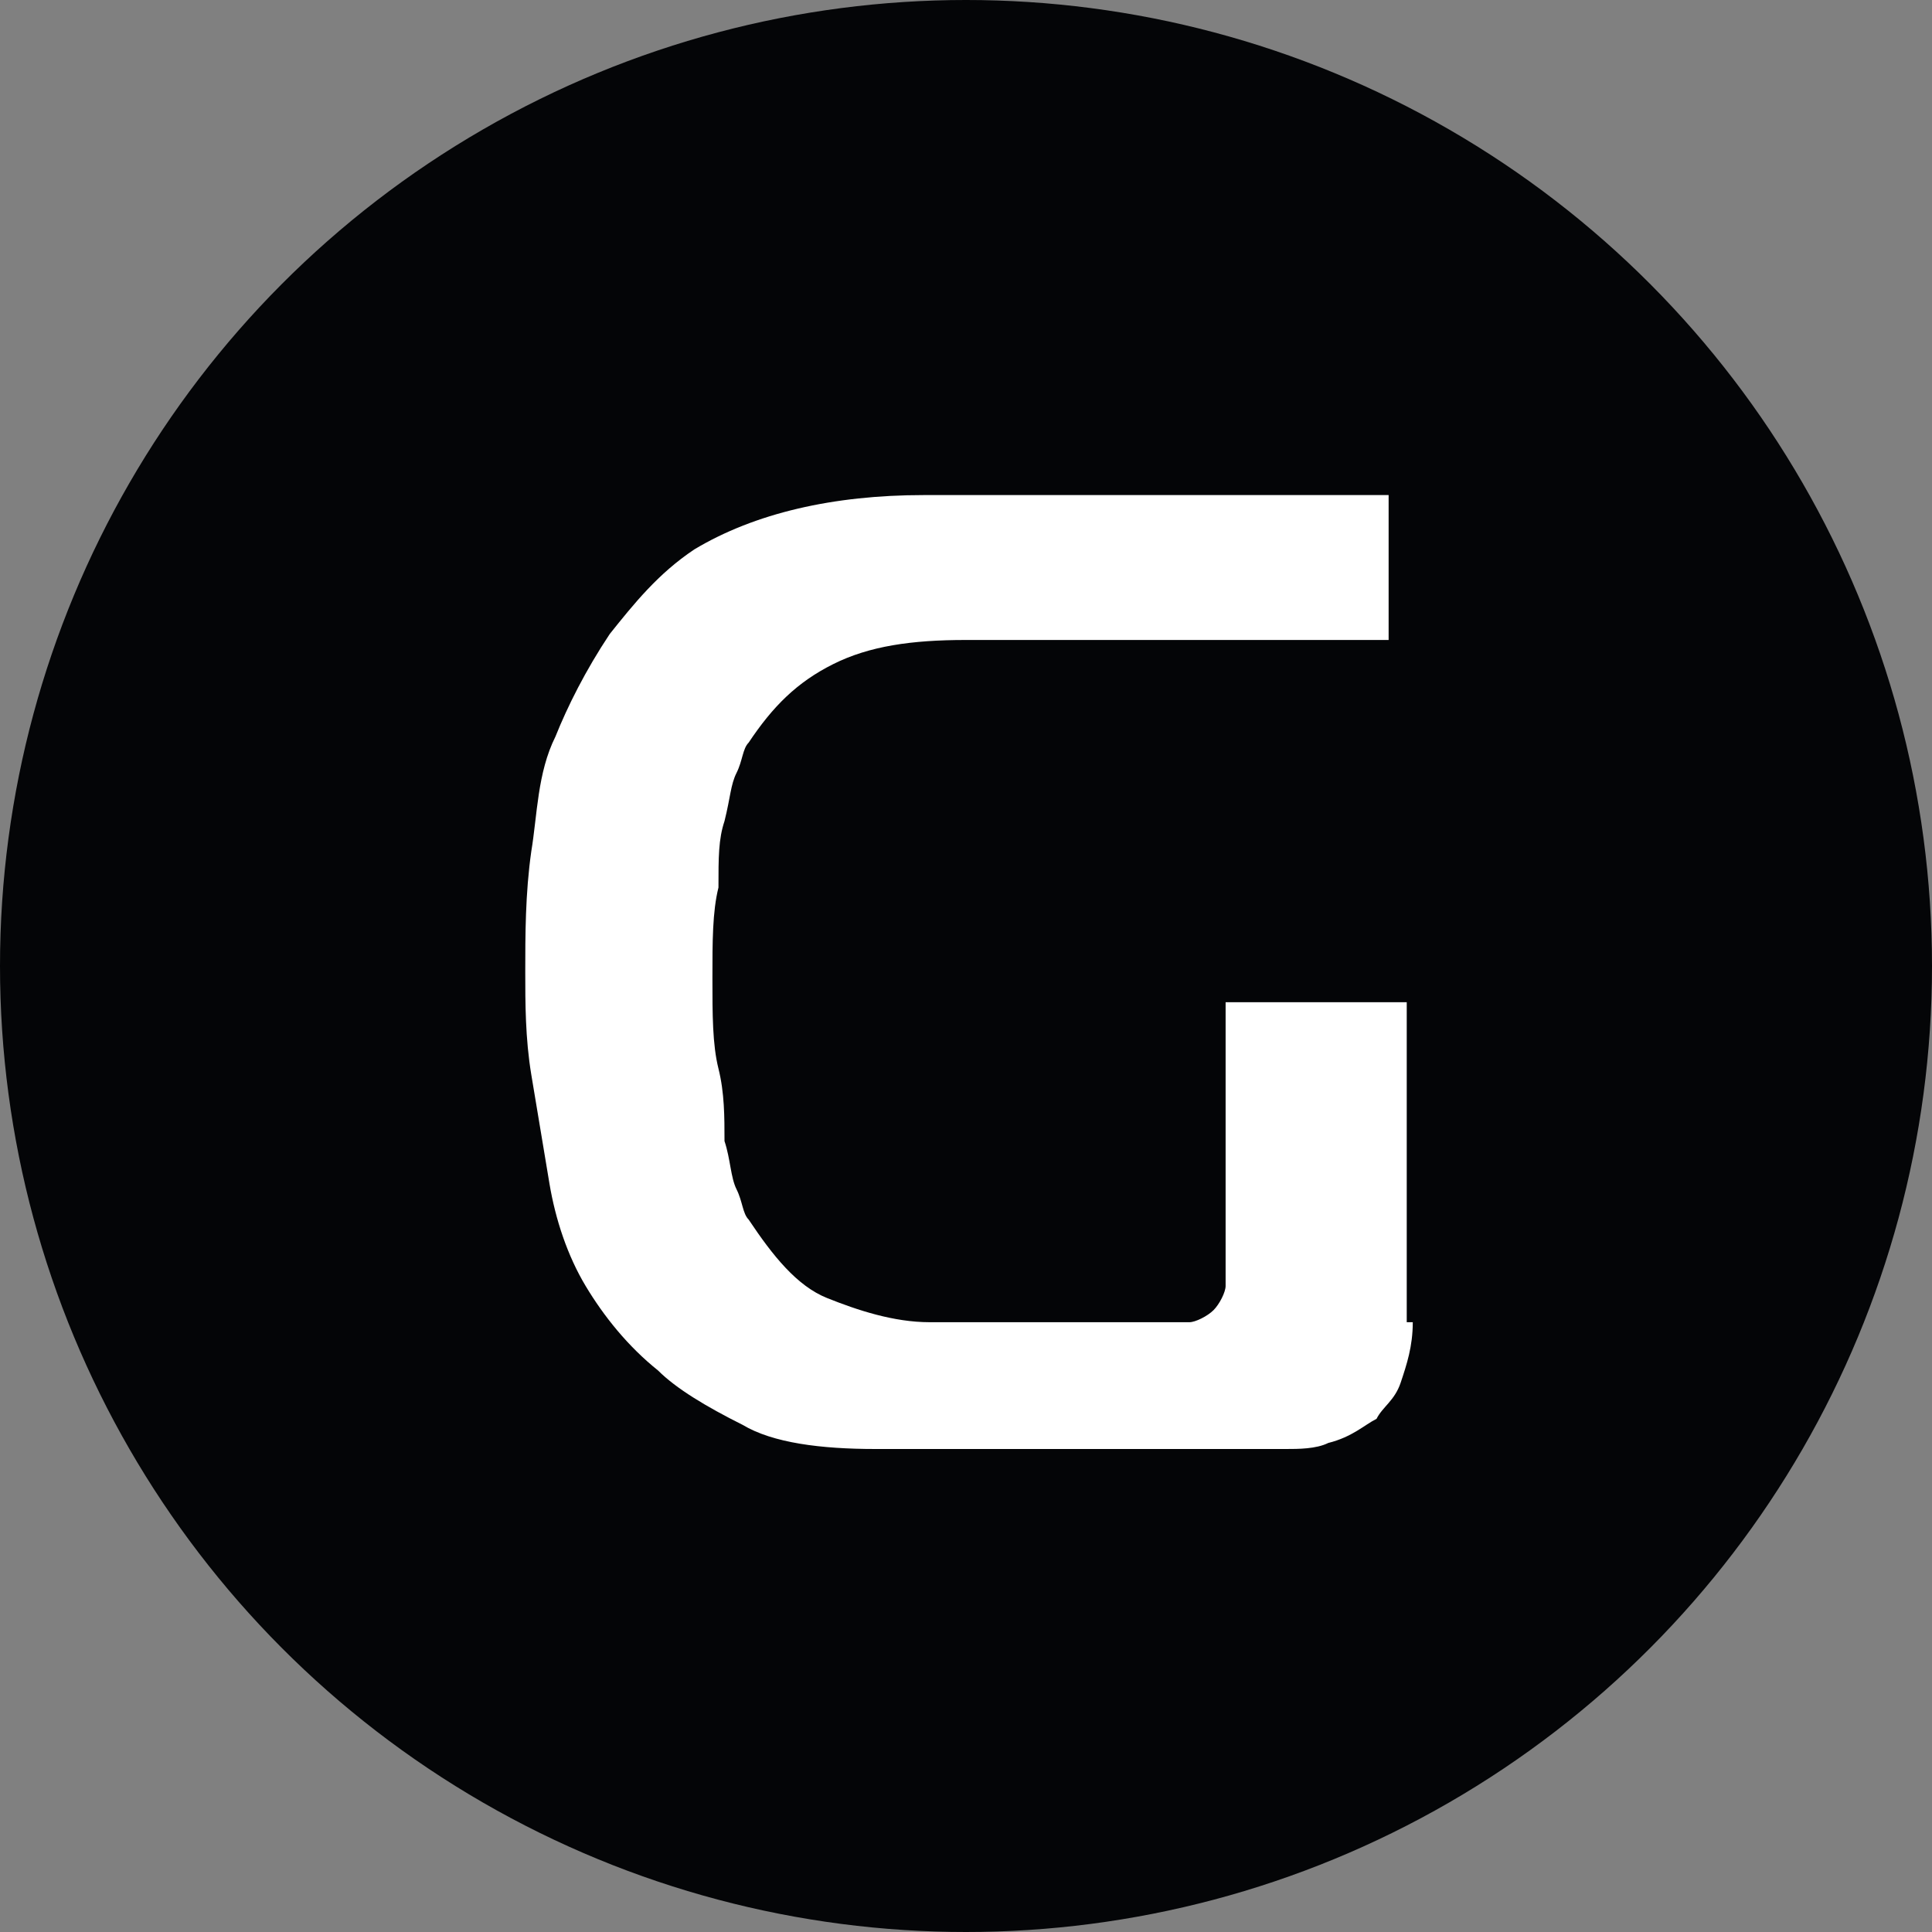
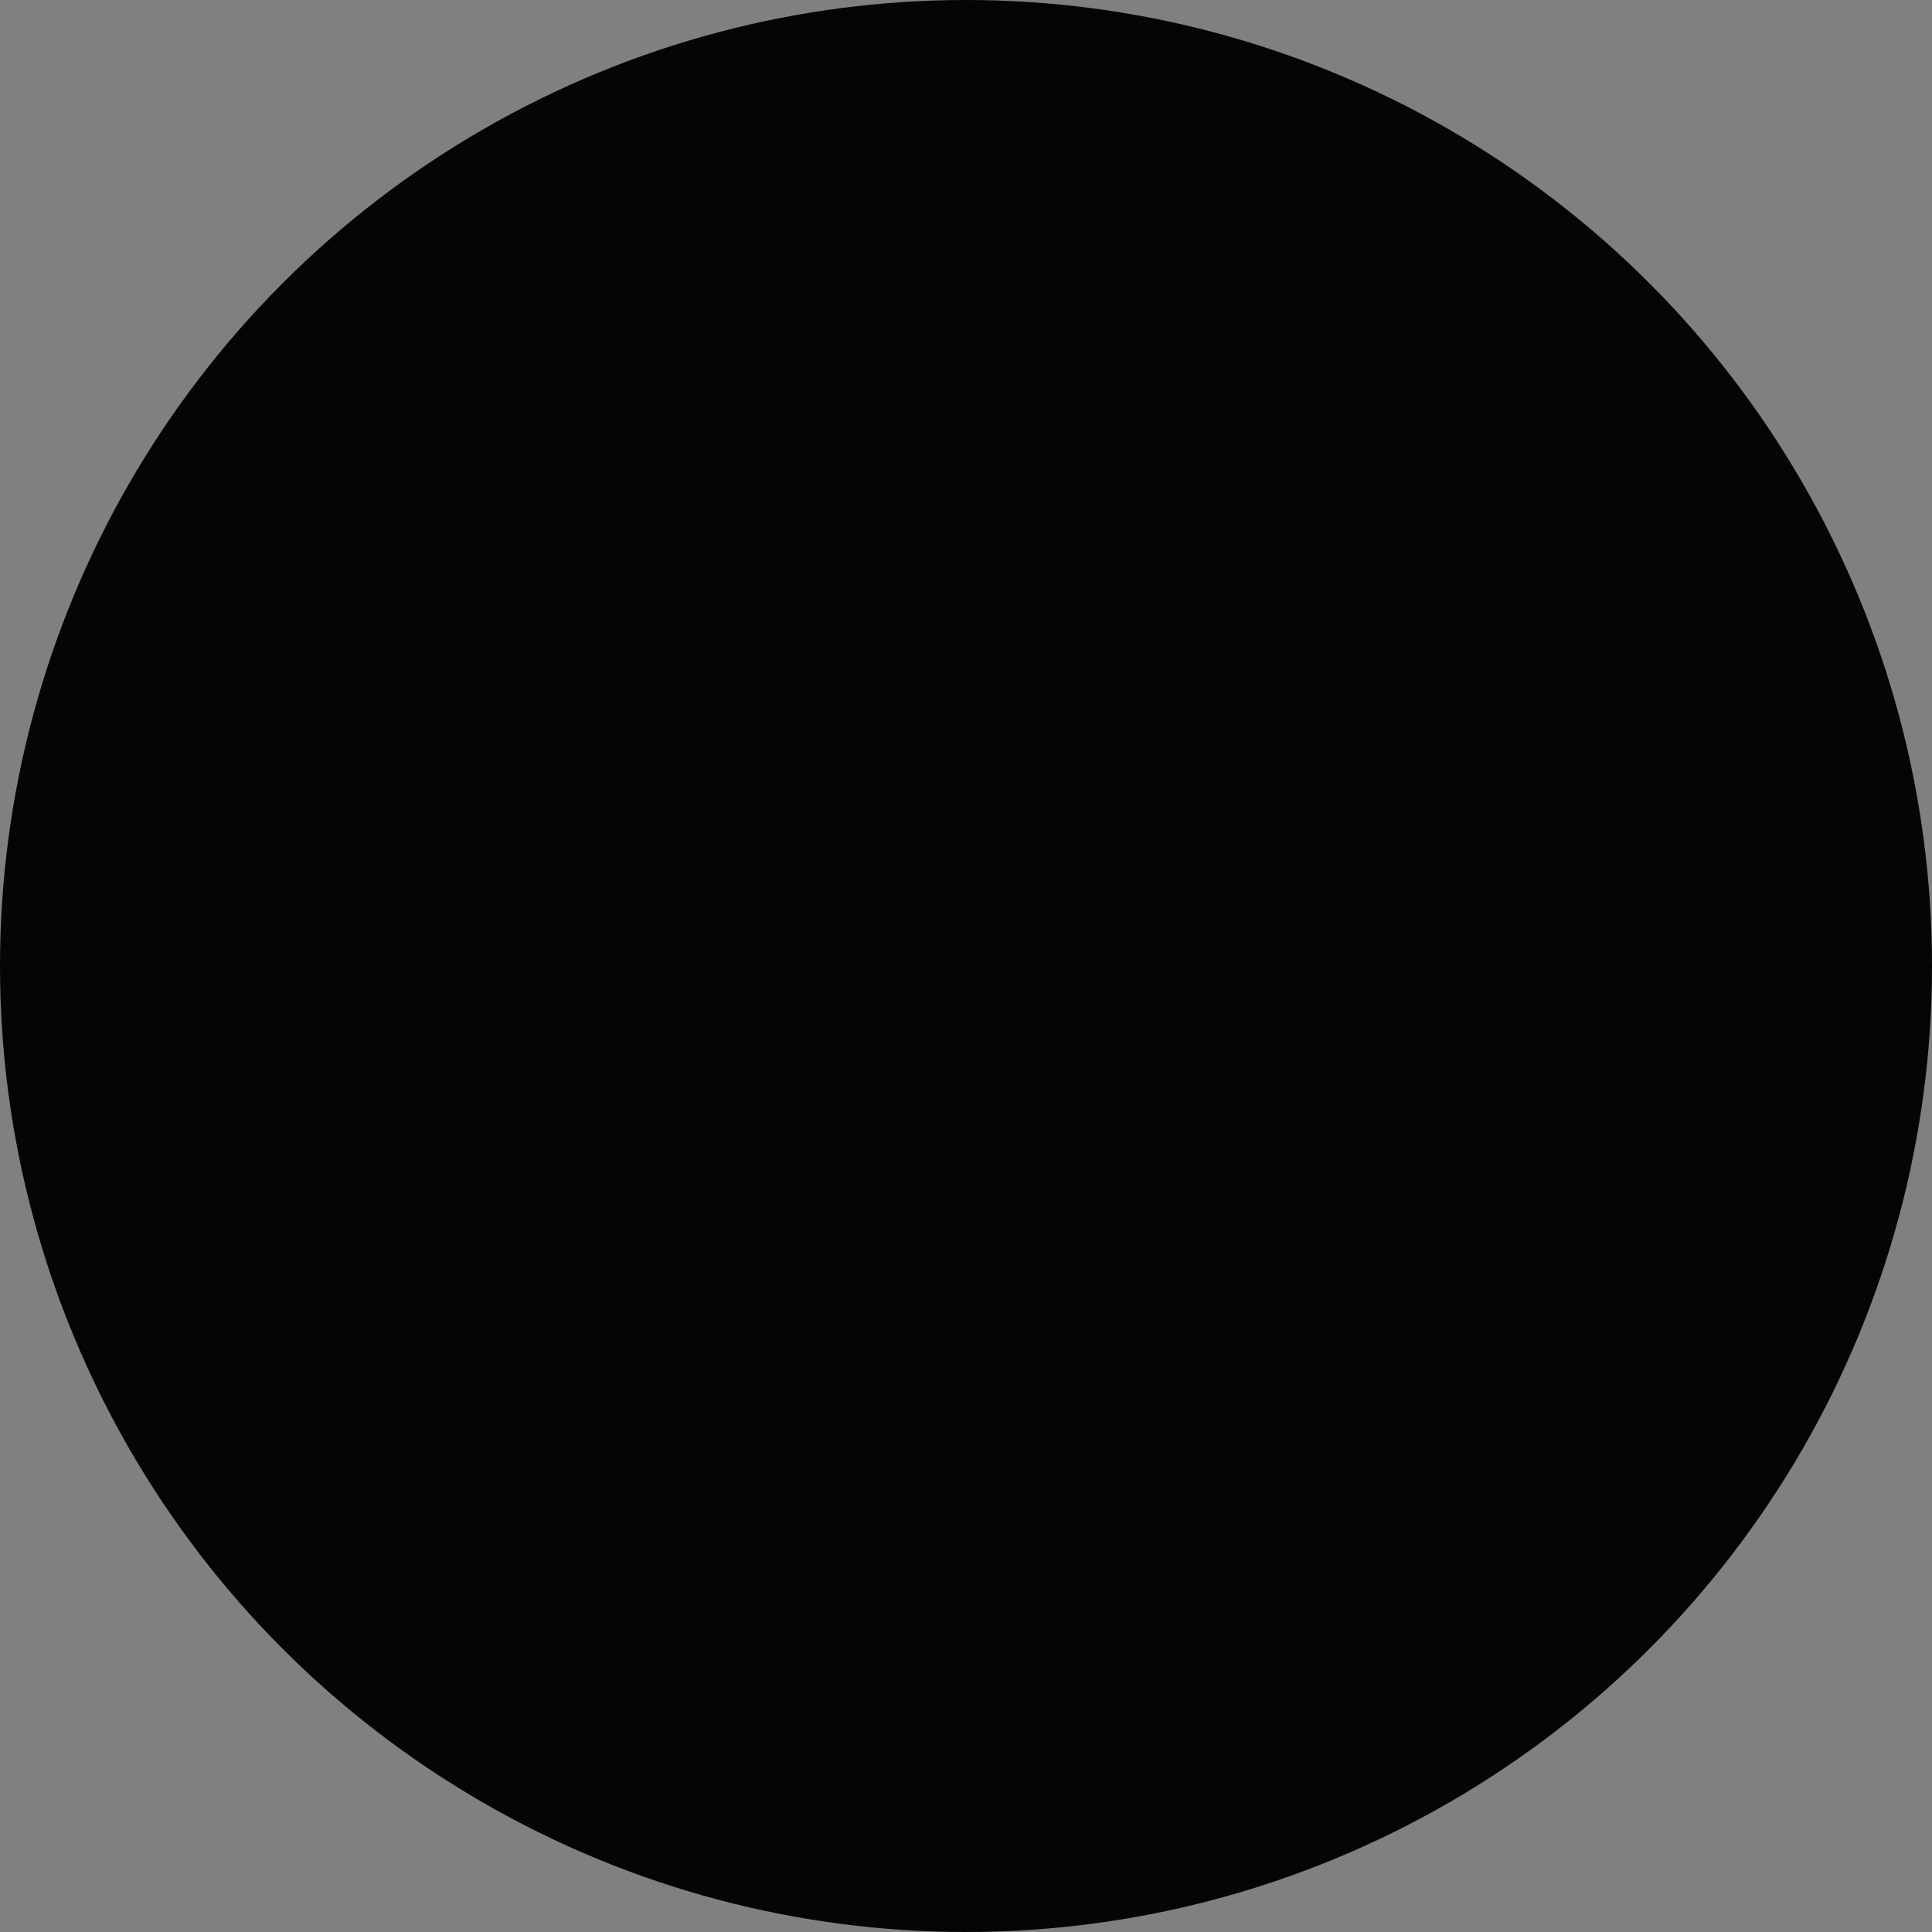
<svg xmlns="http://www.w3.org/2000/svg" version="1.1" id="Layer_1" x="0px" y="0px" viewBox="0 0 32 32" style="enable-background:new 0 0 32 32;" xml:space="preserve">
  <rect x="0" y="0" width="32" height="32" fill="#808080" stroke="none" />
  <style type="text/css">
	.st0{fill:#040507;}
	.st1{fill:#FFFFFF;}
</style>
  <g>
    <circle class="st0" cx="16" cy="16" r="16" />
-     <path class="st1" d="M23.4,21.9c0,0.4-0.1,0.7-0.2,1c-0.1,0.3-0.3,0.4-0.4,0.6c-0.2,0.1-0.4,0.3-0.8,0.4c-0.2,0.1-0.5,0.1-0.7,0.1   h-6.8c-0.9,0-1.7-0.1-2.2-0.4c-0.6-0.3-1.1-0.6-1.4-0.9c-0.5-0.4-0.9-0.9-1.2-1.4c-0.3-0.5-0.5-1.1-0.6-1.7   c-0.1-0.6-0.2-1.2-0.3-1.8c-0.1-0.6-0.1-1.2-0.1-1.7c0-0.6,0-1.3,0.1-2c0.1-0.6,0.1-1.3,0.4-1.9c0.2-0.5,0.5-1.1,0.9-1.7   c0.4-0.5,0.8-1,1.4-1.4c1-0.6,2.3-0.9,3.8-0.9H23v2.4H16c-0.9,0-1.6,0.1-2.2,0.4c-0.6,0.3-1,0.7-1.4,1.3c-0.1,0.1-0.1,0.3-0.2,0.5   s-0.1,0.4-0.2,0.8c-0.1,0.3-0.1,0.6-0.1,1.1c-0.1,0.4-0.1,0.9-0.1,1.5c0,0.6,0,1.1,0.1,1.5c0.1,0.4,0.1,0.8,0.1,1.2   c0.1,0.3,0.1,0.6,0.2,0.8c0.1,0.2,0.1,0.4,0.2,0.5c0.4,0.6,0.8,1.1,1.3,1.3c0.5,0.2,1.1,0.4,1.7,0.4h3.9c0.1,0,0.3,0,0.4,0   s0.3-0.1,0.4-0.2c0.1-0.1,0.2-0.3,0.2-0.4s0-0.3,0-0.4v-4.3h3V21.9z" />
  </g>
</svg>